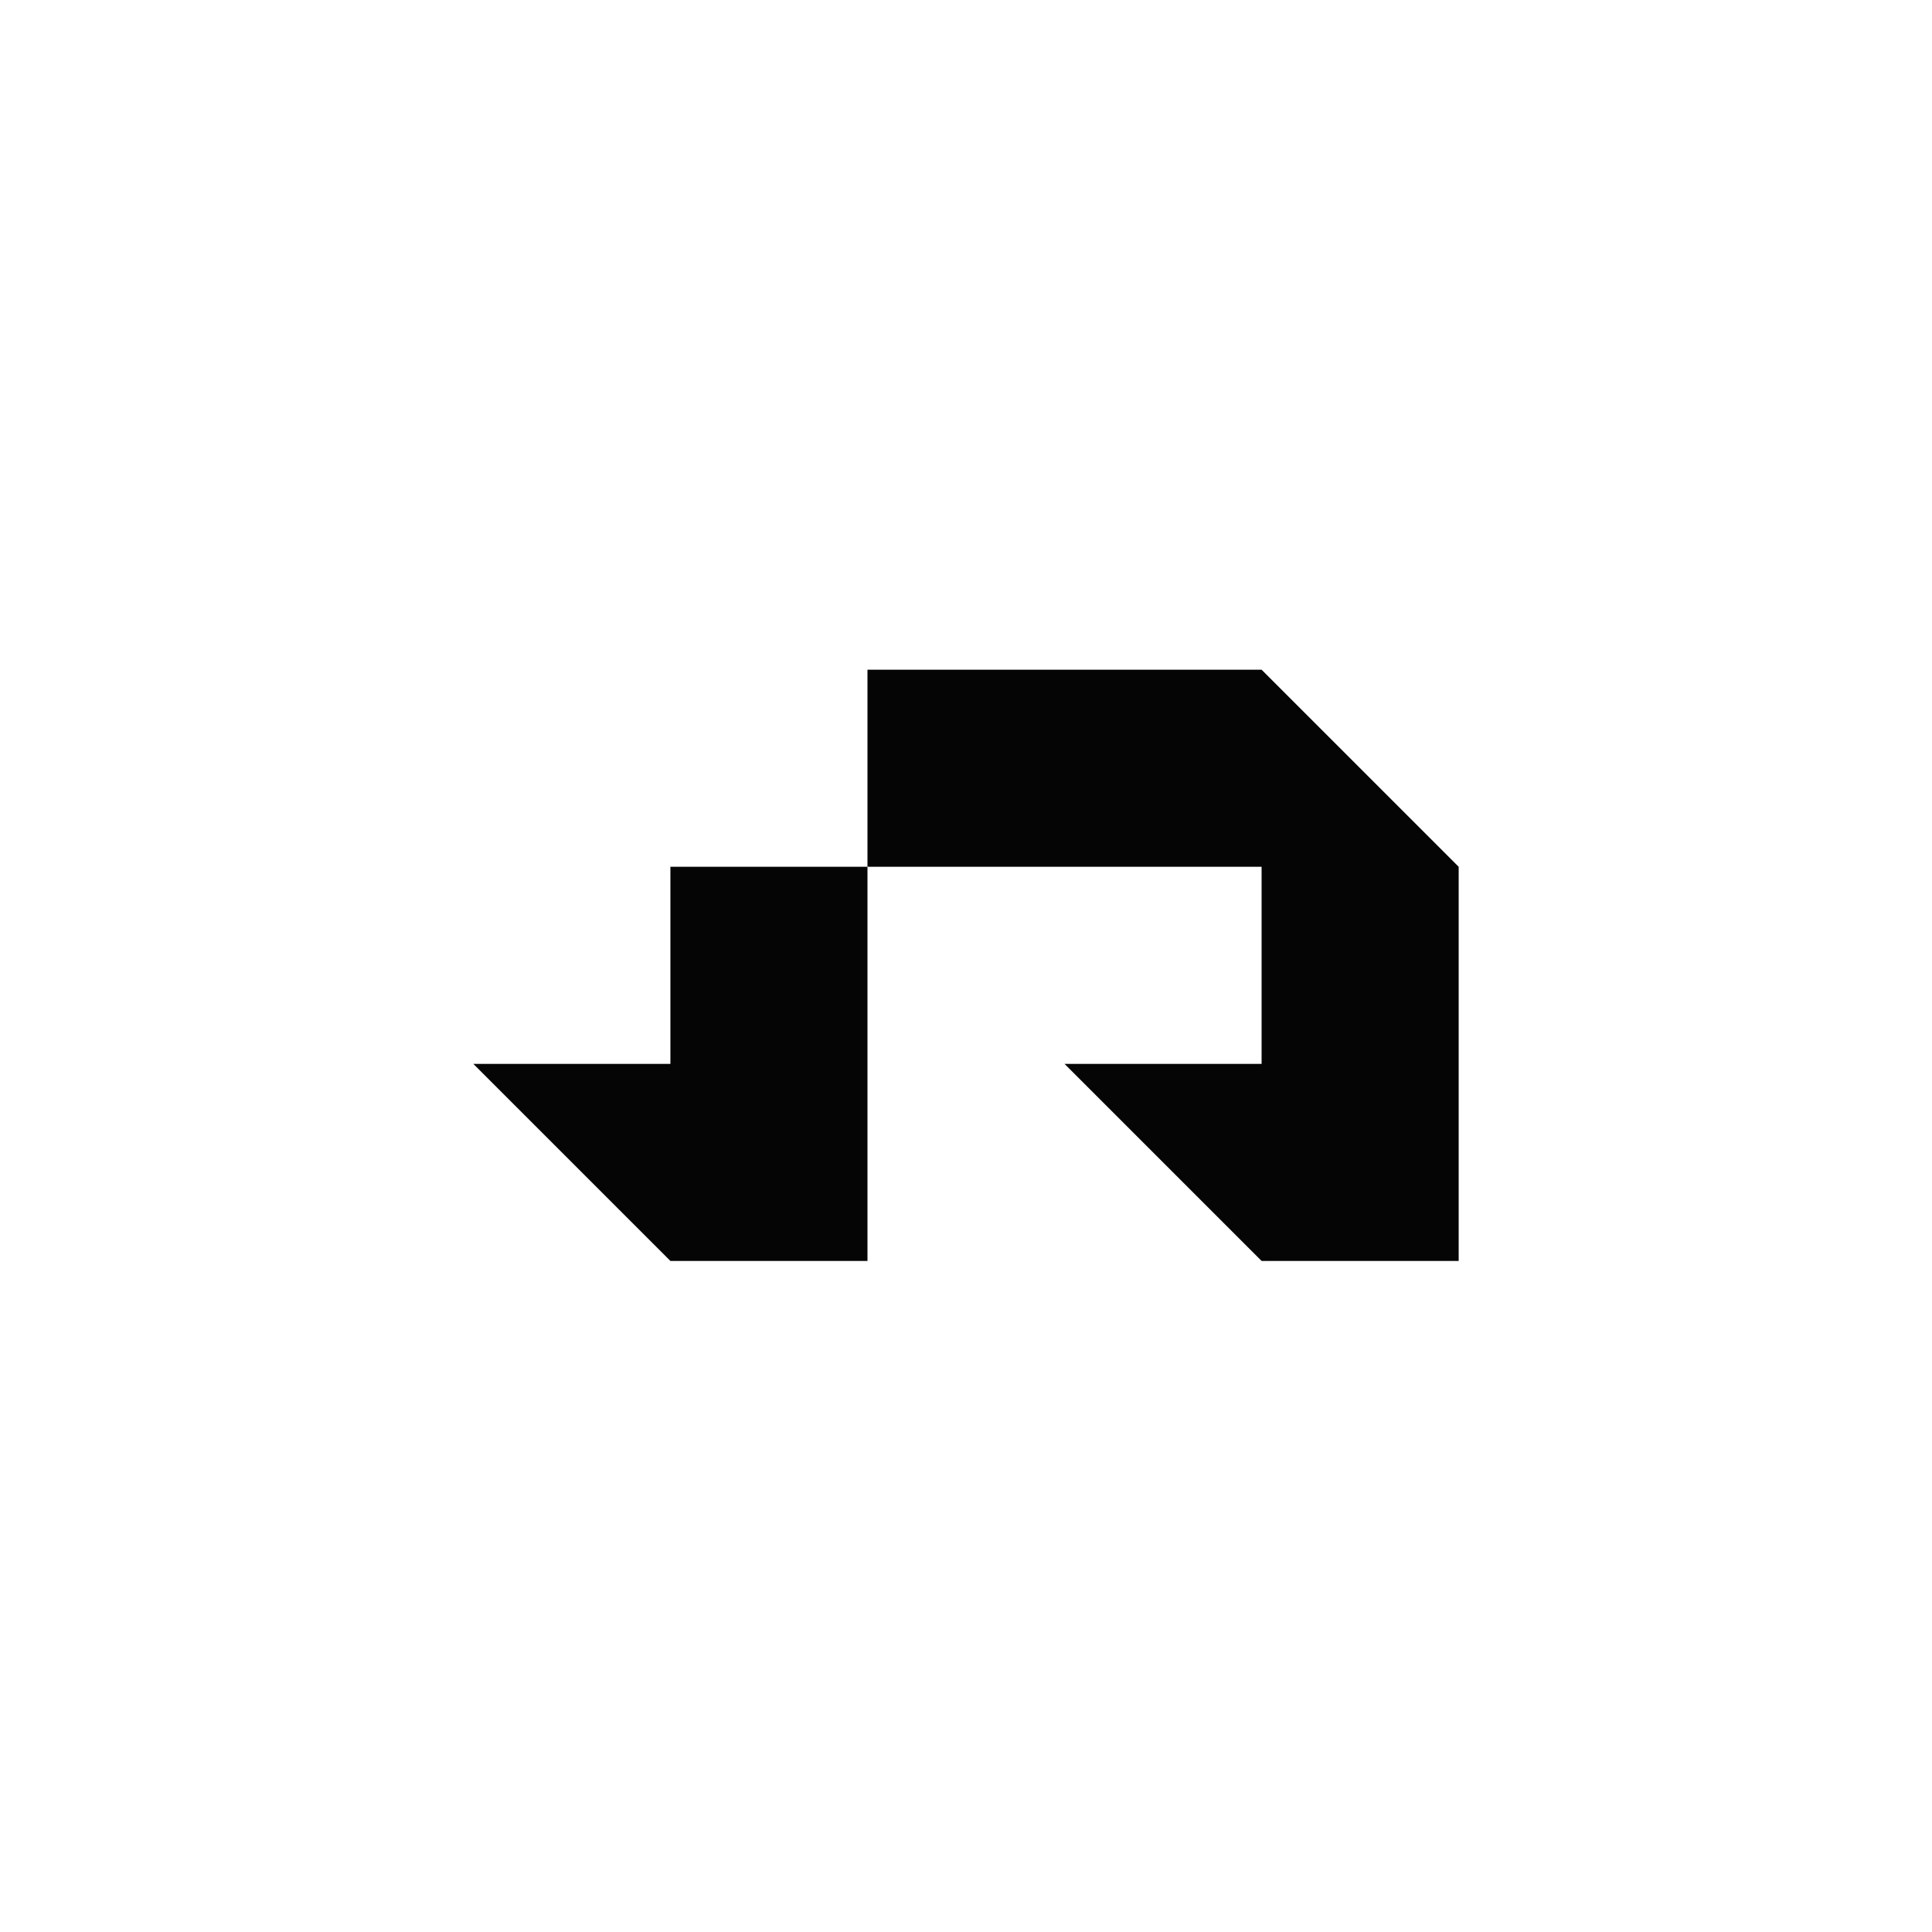
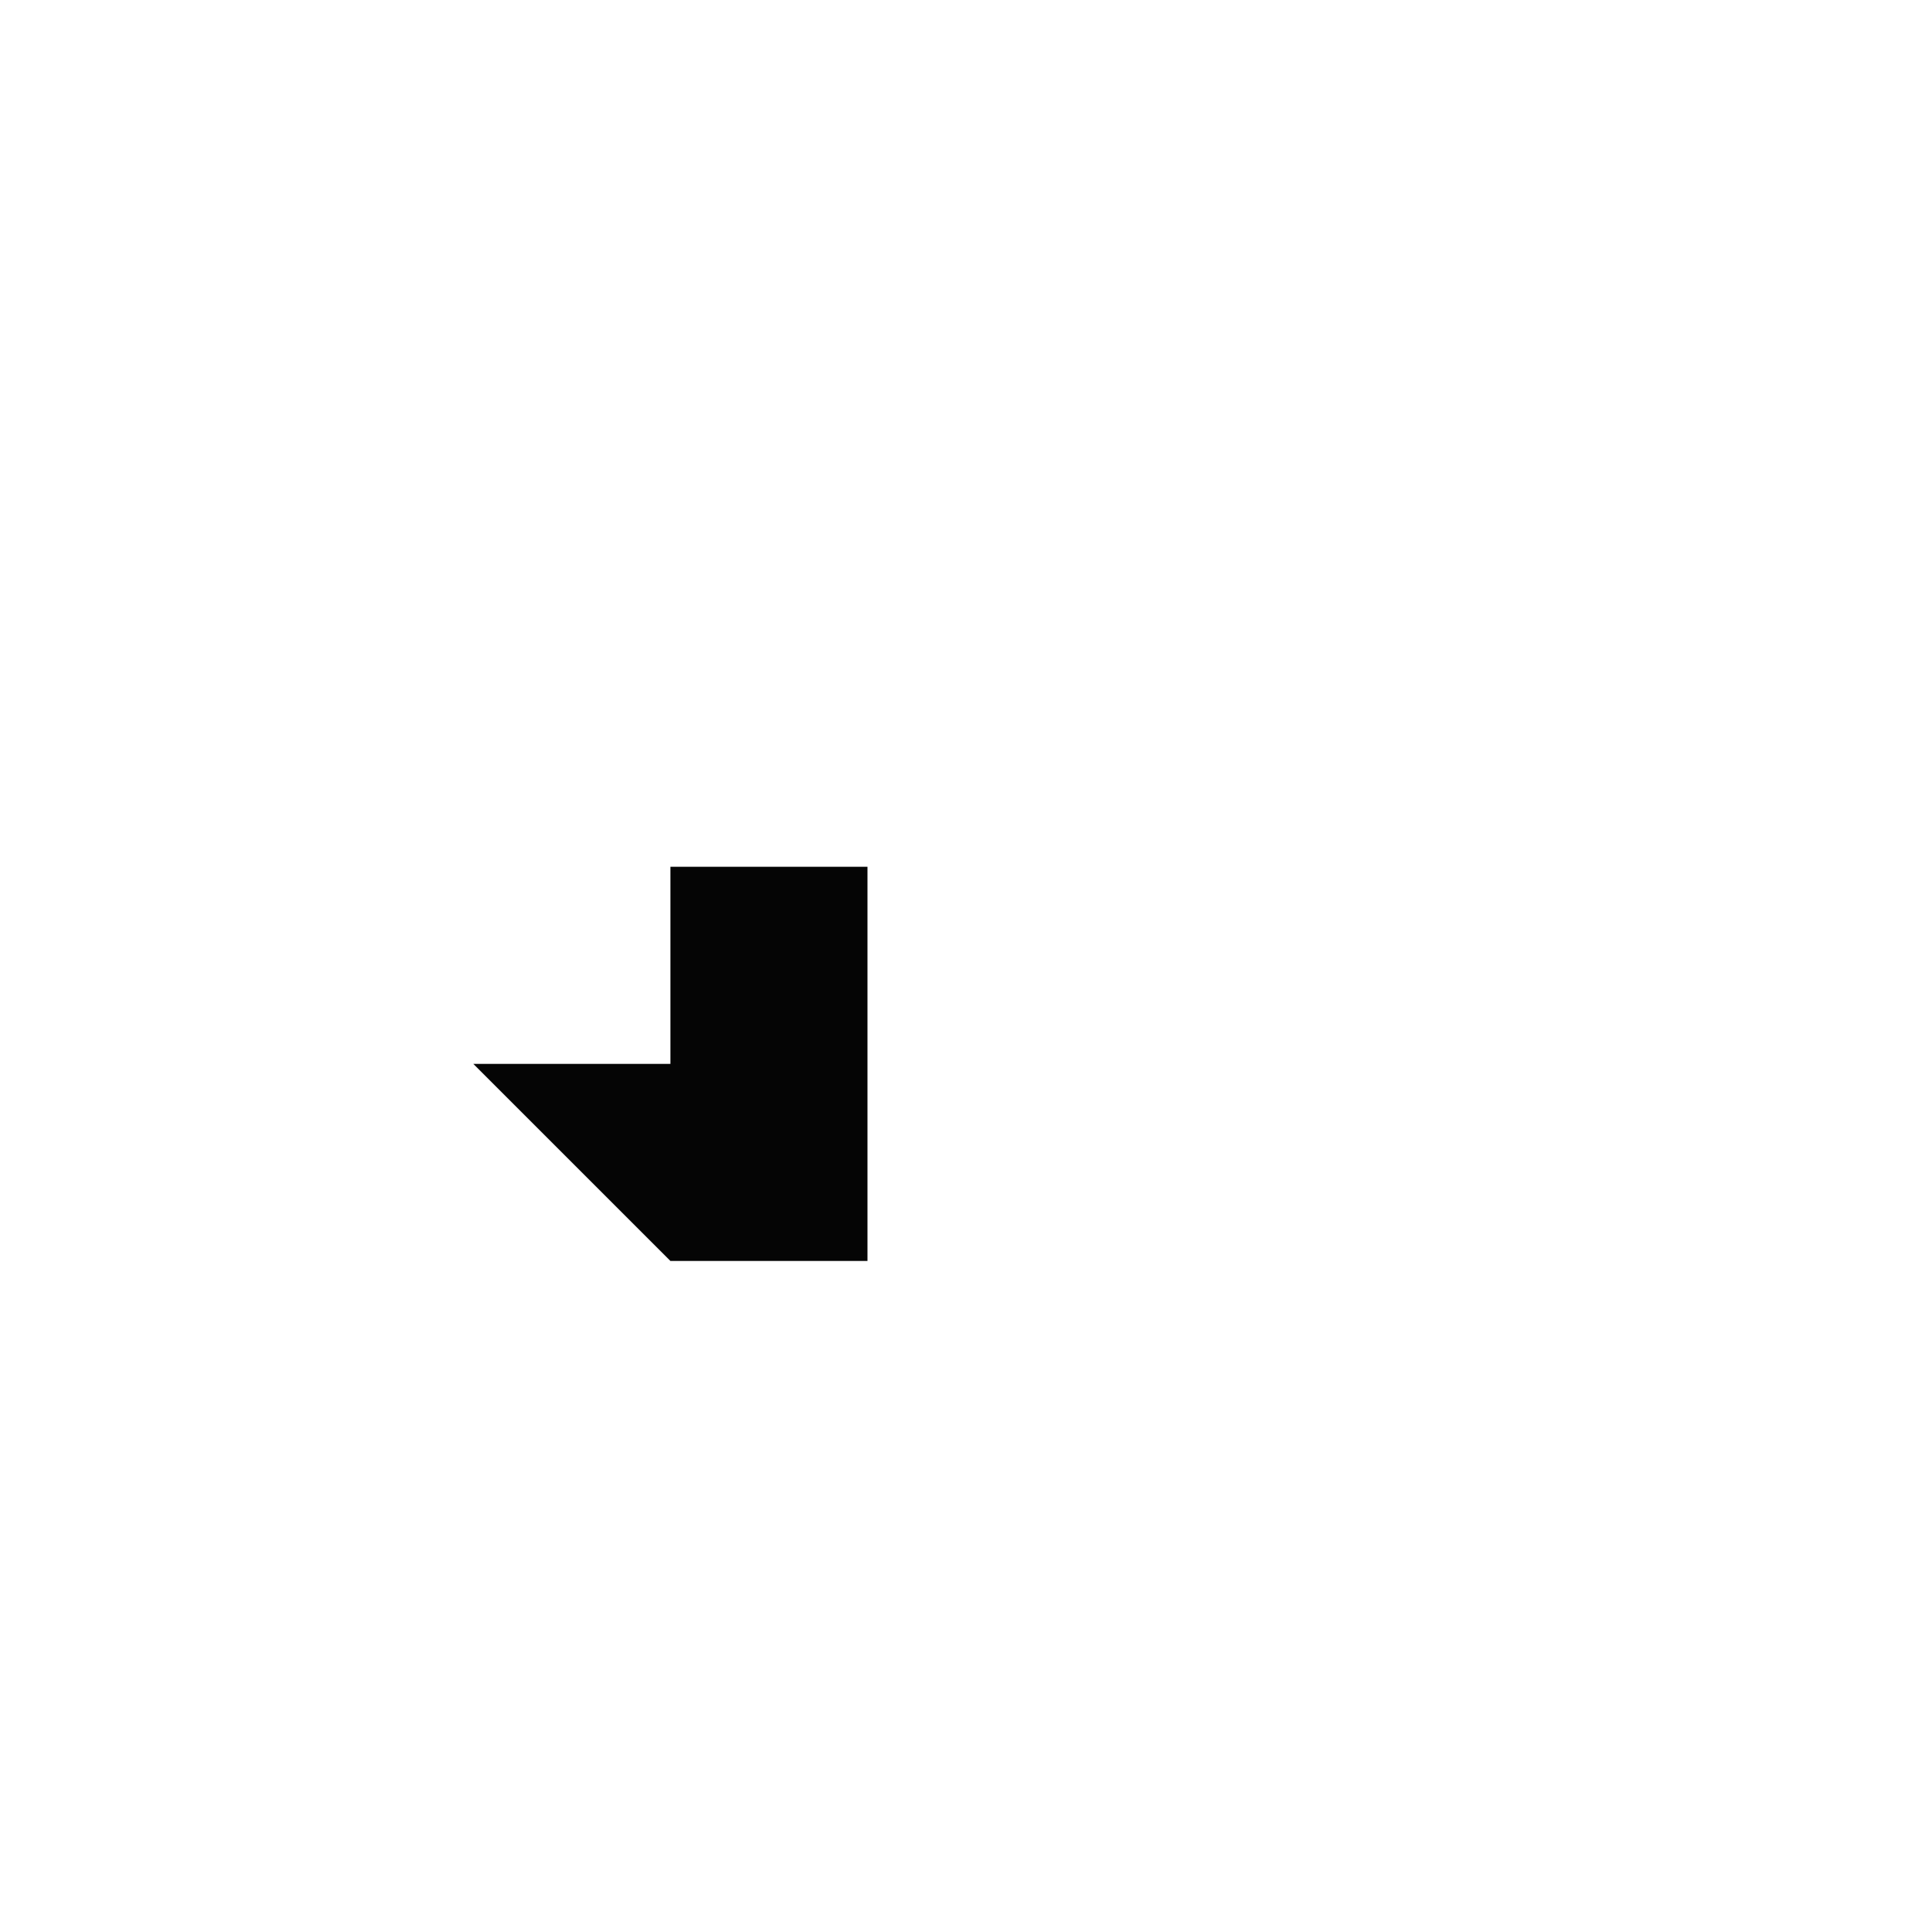
<svg xmlns="http://www.w3.org/2000/svg" id="Livello_1" viewBox="0 0 1080 1080">
  <defs>
    <style>      .st0 {        fill: #050505;      }    </style>
  </defs>
  <polygon class="st0" points="374.76 594.71 264.59 594.71 374.76 704.87 484.92 704.87 484.92 484.54 374.76 484.54 374.76 594.71" />
-   <polygon class="st0" points="705.24 374.38 484.92 374.38 484.92 484.54 705.24 484.54 705.24 594.71 595.08 594.71 705.24 704.87 815.41 704.87 815.41 594.71 815.41 484.54 705.24 374.38" />
</svg>